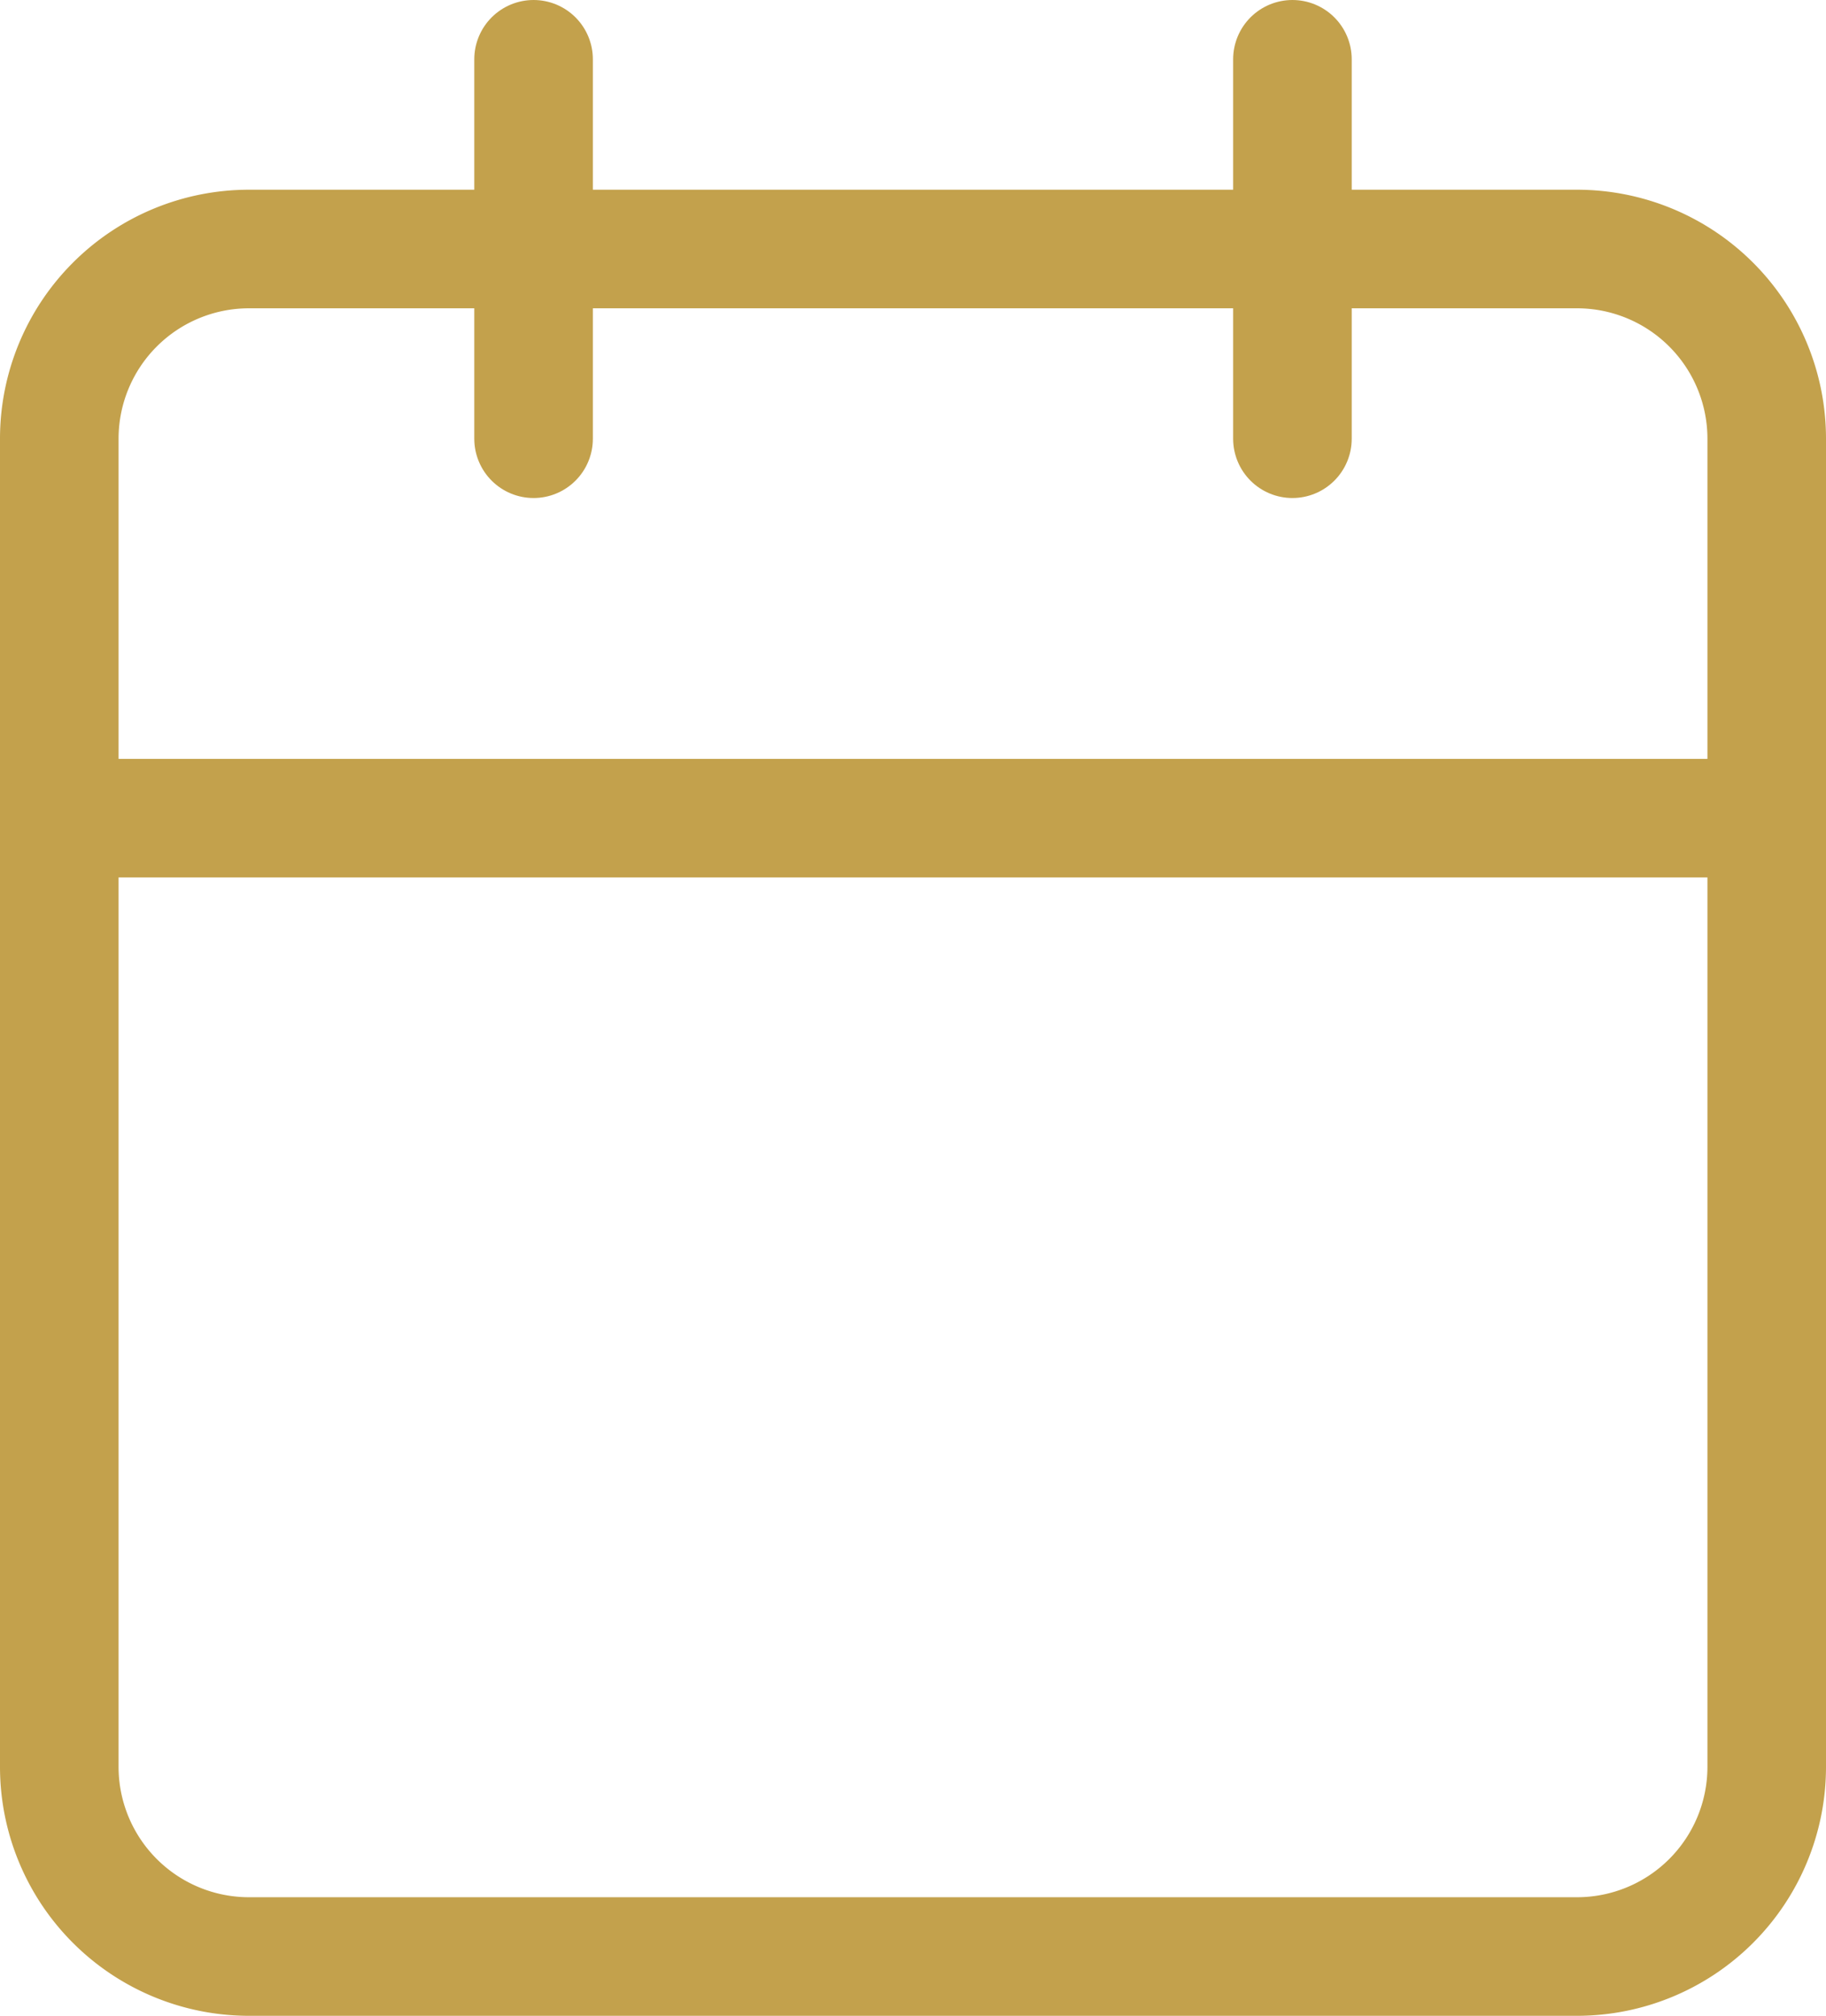
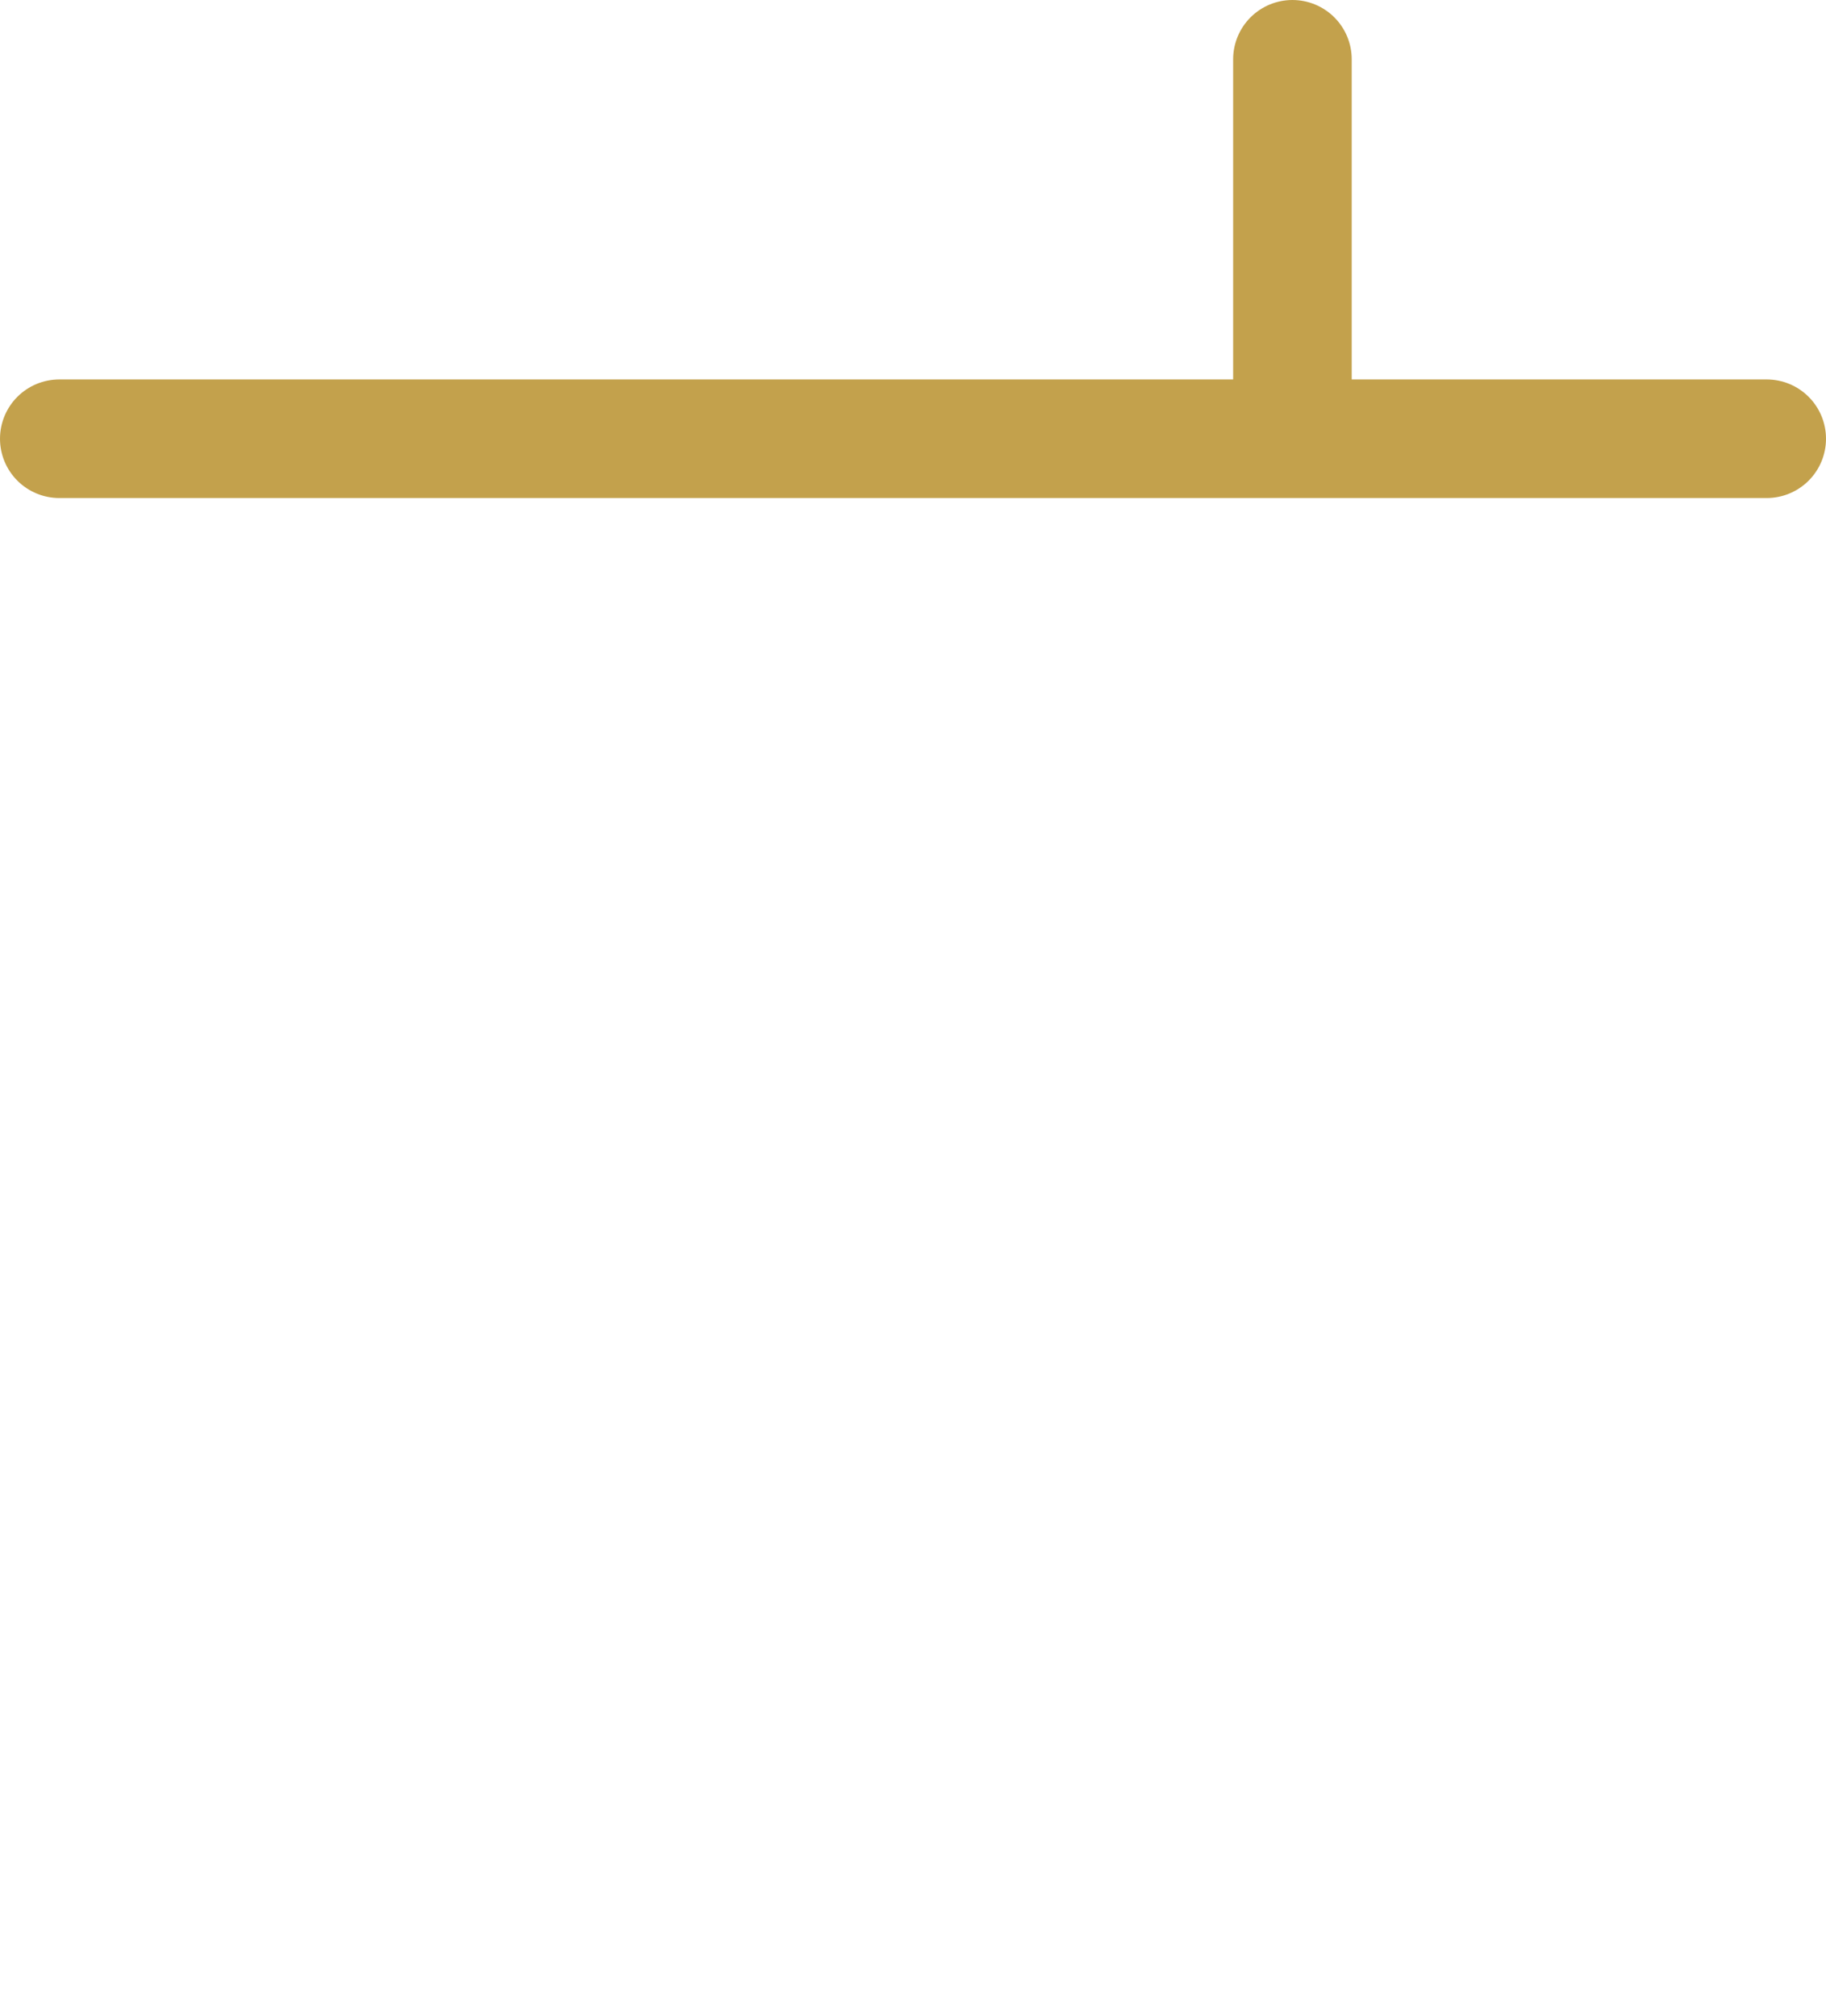
<svg xmlns="http://www.w3.org/2000/svg" width="23.1" height="25.5" viewBox="0 0 23.1 25.5">
  <g id="Group_7065" data-name="Group 7065" transform="translate(-50.45 -4090.25)">
    <g id="Icon_feather-calendar" data-name="Icon feather-calendar" transform="translate(46.7 4088)">
-       <path id="Path_3208" data-name="Path 3208" d="M6.9,6H23.7a2.4,2.4,0,0,1,2.4,2.4V25.2a2.4,2.4,0,0,1-2.4,2.4H6.9a2.4,2.4,0,0,1-2.4-2.4V8.4A2.4,2.4,0,0,1,6.9,6Z" transform="translate(0 -0.6)" fill="none" stroke="#c3a14c" stroke-linecap="round" stroke-linejoin="round" stroke-width="1.5" />
-       <path id="Path_3209" data-name="Path 3209" d="M20.1,3V7.8M10.5,3V7.8m-6,4.8H26.1" fill="none" stroke="#c3a14c" stroke-linecap="round" stroke-linejoin="round" stroke-width="1.5" />
+       <path id="Path_3209" data-name="Path 3209" d="M20.1,3V7.8M10.5,3m-6,4.8H26.1" fill="none" stroke="#c3a14c" stroke-linecap="round" stroke-linejoin="round" stroke-width="1.5" />
    </g>
  </g>
</svg>